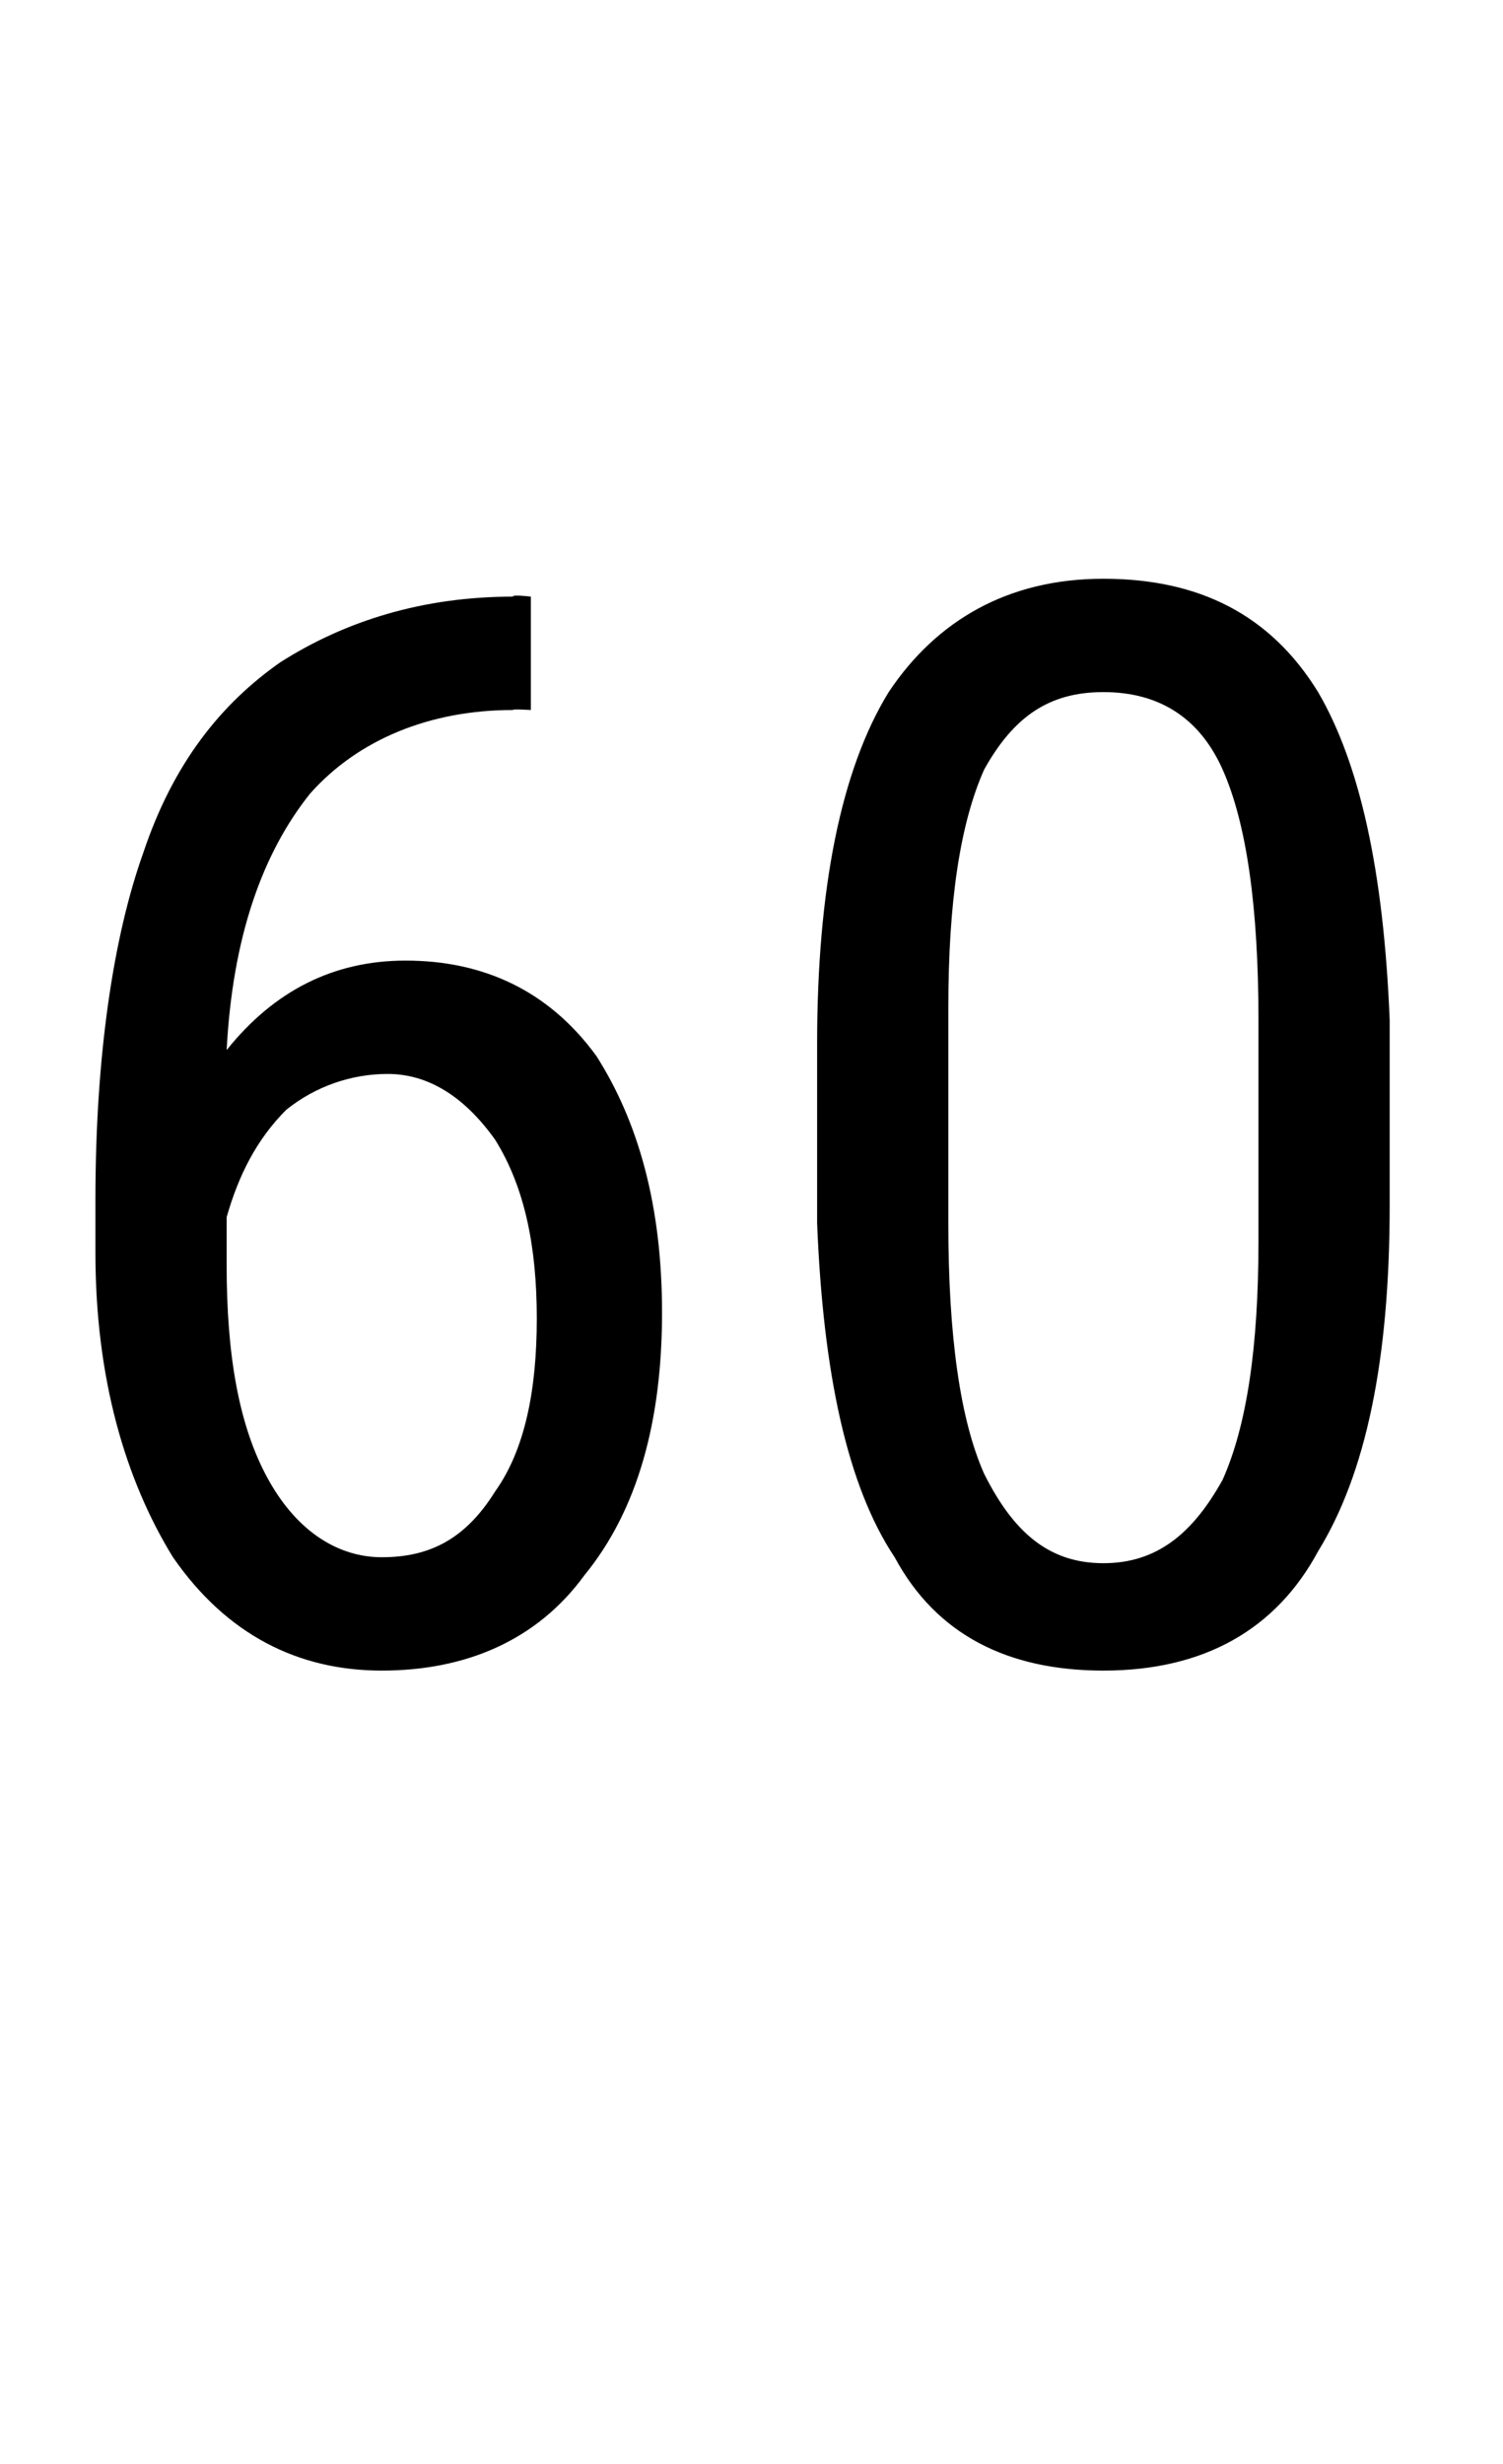
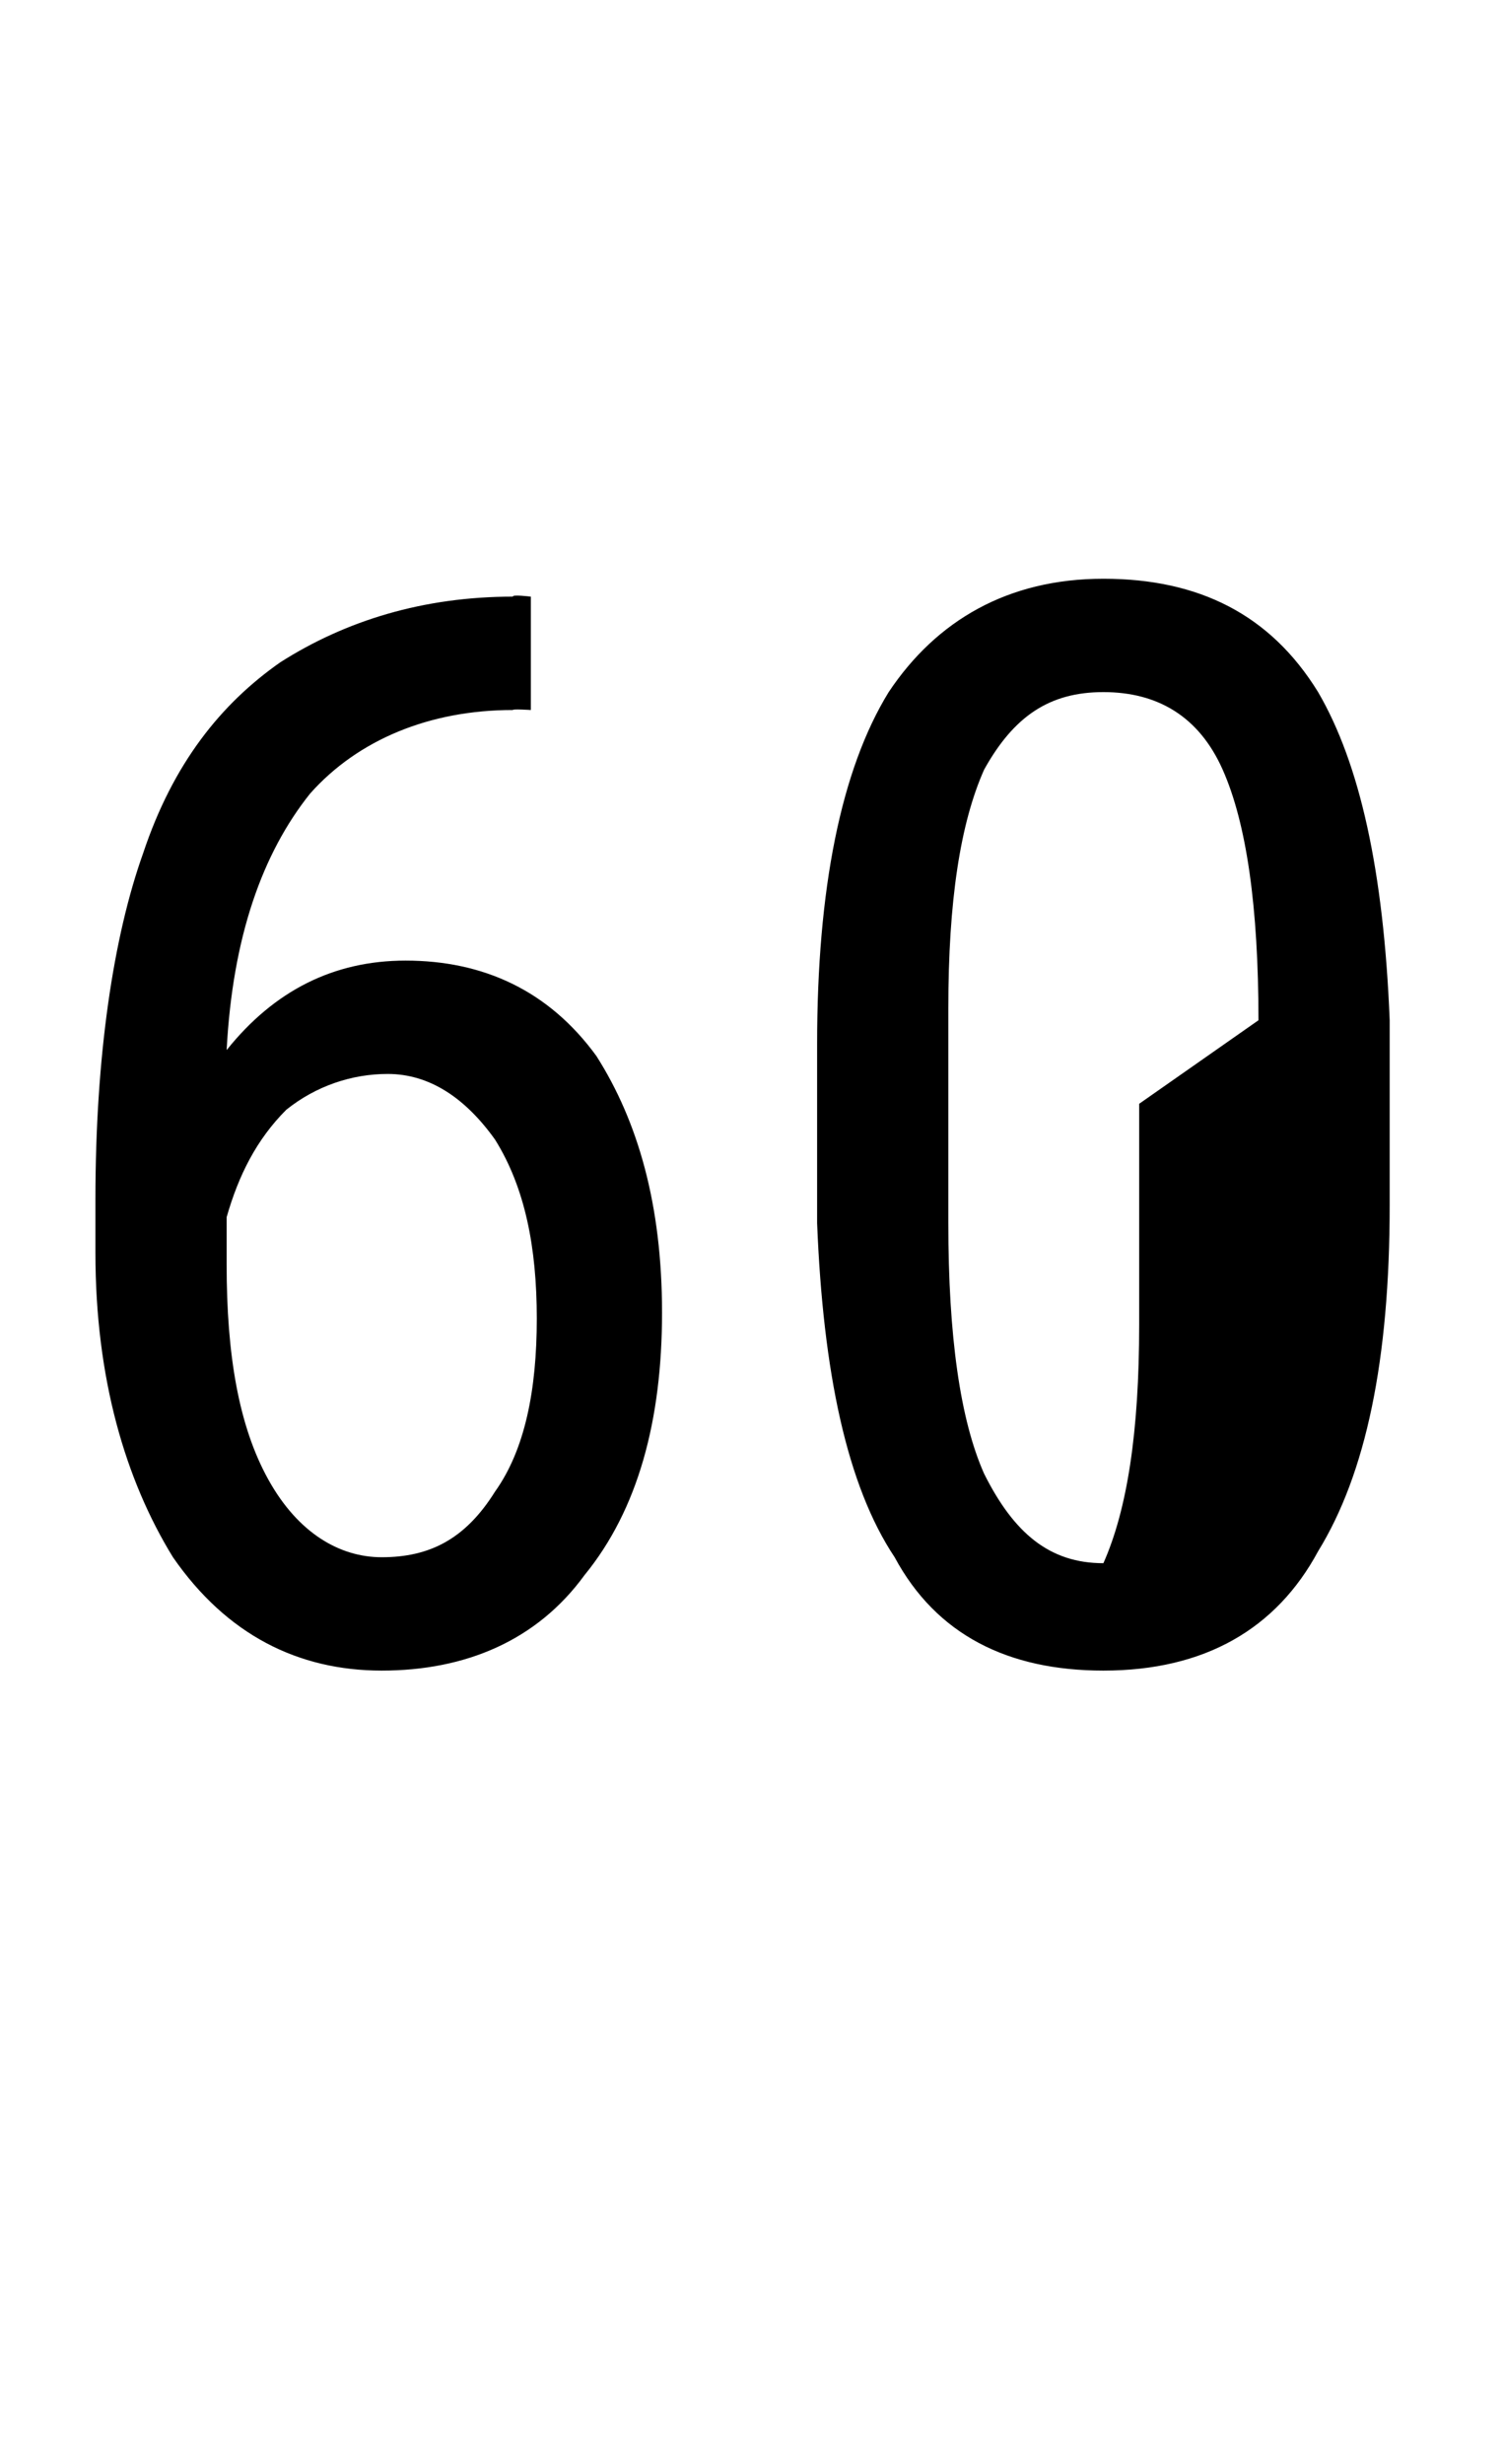
<svg xmlns="http://www.w3.org/2000/svg" version="1.1" width="25.2px" height="41.3px" viewBox="0 -9 25.2 41.3" style="top:-9px">
  <desc>60</desc>
  <defs />
  <g id="Polygon178536">
-     <path d="m8.9 1l0 1.9c0 0-.31-.02-.3 0c-1.4 0-2.6.5-3.4 1.4c-.8 1-1.3 2.4-1.4 4.3c.8-1 1.8-1.5 3-1.5c1.3 0 2.4.5 3.2 1.6c.7 1.1 1.1 2.5 1.1 4.3c0 1.8-.4 3.3-1.3 4.4c-.8 1.1-2 1.6-3.4 1.6c-1.4 0-2.6-.6-3.5-1.9c-.8-1.3-1.3-3-1.3-5.1c0 0 0-.9 0-.9c0-2.4.3-4.4.8-5.8c.5-1.5 1.3-2.5 2.3-3.2c1.1-.7 2.4-1.1 3.9-1.1c-.02-.04.3 0 .3 0zm-2.4 8c-.6 0-1.2.2-1.7.6c-.5.5-.8 1.1-1 1.8c0 0 0 .8 0 .8c0 1.5.2 2.7.7 3.6c.5.9 1.2 1.3 1.9 1.3c.8 0 1.4-.3 1.9-1.1c.5-.7.7-1.7.7-2.9c0-1.2-.2-2.2-.7-3c-.5-.7-1.1-1.1-1.8-1.1zm16.8 2.2c0 2.6-.4 4.5-1.2 5.8c-.7 1.3-1.9 2-3.6 2c-1.6 0-2.8-.6-3.5-1.9c-.8-1.2-1.2-3.1-1.3-5.6c0 0 0-3 0-3c0-2.6.4-4.6 1.2-5.9c.8-1.2 2-1.9 3.6-1.9c1.6 0 2.8.6 3.6 1.9c.7 1.2 1.1 3 1.2 5.5c0 0 0 3.1 0 3.1zm-2.2-3.1c0-1.9-.2-3.3-.6-4.2c-.4-.9-1.1-1.3-2-1.3c-.9 0-1.5.4-2 1.3c-.4.9-.6 2.2-.6 4c0 0 0 3.6 0 3.6c0 1.9.2 3.3.6 4.2c.5 1 1.1 1.5 2 1.5c.9 0 1.5-.5 2-1.4c.4-.9.6-2.2.6-4c0 0 0-3.7 0-3.7z" stroke="none" fill="#000" />
+     <path d="m8.9 1l0 1.9c0 0-.31-.02-.3 0c-1.4 0-2.6.5-3.4 1.4c-.8 1-1.3 2.4-1.4 4.3c.8-1 1.8-1.5 3-1.5c1.3 0 2.4.5 3.2 1.6c.7 1.1 1.1 2.5 1.1 4.3c0 1.8-.4 3.3-1.3 4.4c-.8 1.1-2 1.6-3.4 1.6c-1.4 0-2.6-.6-3.5-1.9c-.8-1.3-1.3-3-1.3-5.1c0 0 0-.9 0-.9c0-2.4.3-4.4.8-5.8c.5-1.5 1.3-2.5 2.3-3.2c1.1-.7 2.4-1.1 3.9-1.1c-.02-.04.3 0 .3 0zm-2.4 8c-.6 0-1.2.2-1.7.6c-.5.5-.8 1.1-1 1.8c0 0 0 .8 0 .8c0 1.5.2 2.7.7 3.6c.5.9 1.2 1.3 1.9 1.3c.8 0 1.4-.3 1.9-1.1c.5-.7.7-1.7.7-2.9c0-1.2-.2-2.2-.7-3c-.5-.7-1.1-1.1-1.8-1.1zm16.8 2.2c0 2.6-.4 4.5-1.2 5.8c-.7 1.3-1.9 2-3.6 2c-1.6 0-2.8-.6-3.5-1.9c-.8-1.2-1.2-3.1-1.3-5.6c0 0 0-3 0-3c0-2.6.4-4.6 1.2-5.9c.8-1.2 2-1.9 3.6-1.9c1.6 0 2.8.6 3.6 1.9c.7 1.2 1.1 3 1.2 5.5c0 0 0 3.1 0 3.1zm-2.2-3.1c0-1.9-.2-3.3-.6-4.2c-.4-.9-1.1-1.3-2-1.3c-.9 0-1.5.4-2 1.3c-.4.9-.6 2.2-.6 4c0 0 0 3.6 0 3.6c0 1.9.2 3.3.6 4.2c.5 1 1.1 1.5 2 1.5c.4-.9.6-2.2.6-4c0 0 0-3.7 0-3.7z" stroke="none" fill="#000" />
  </g>
</svg>